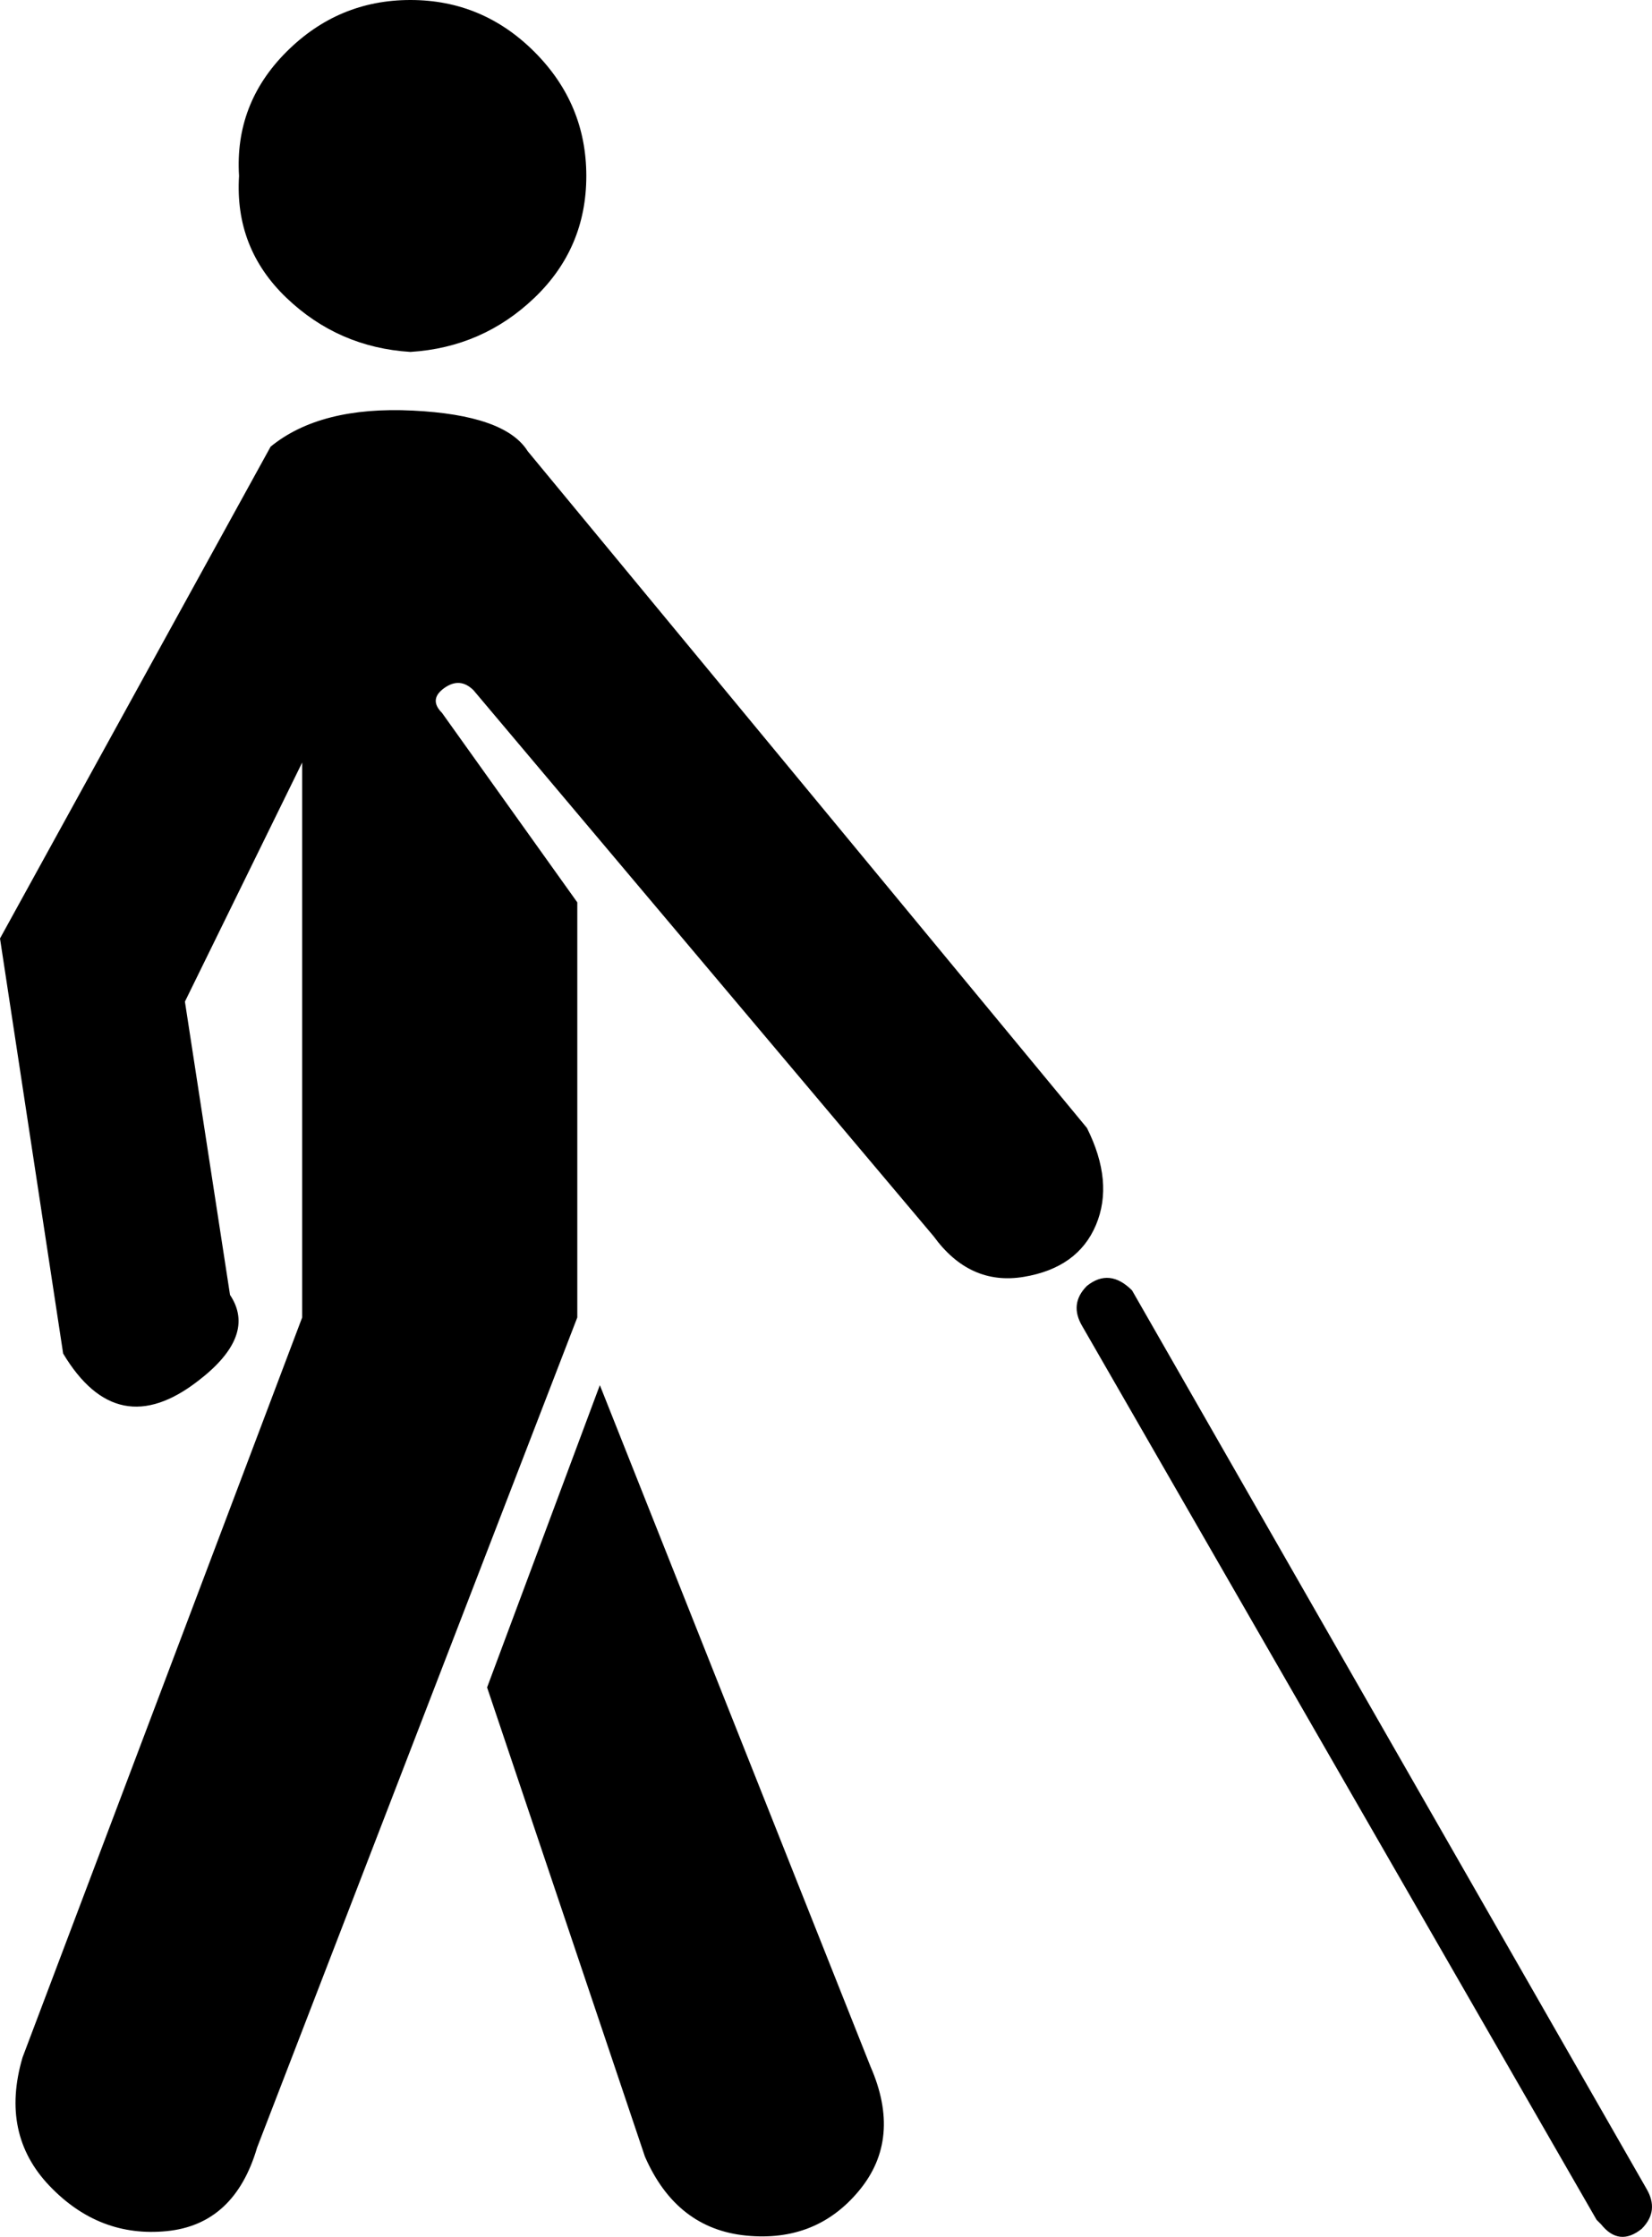
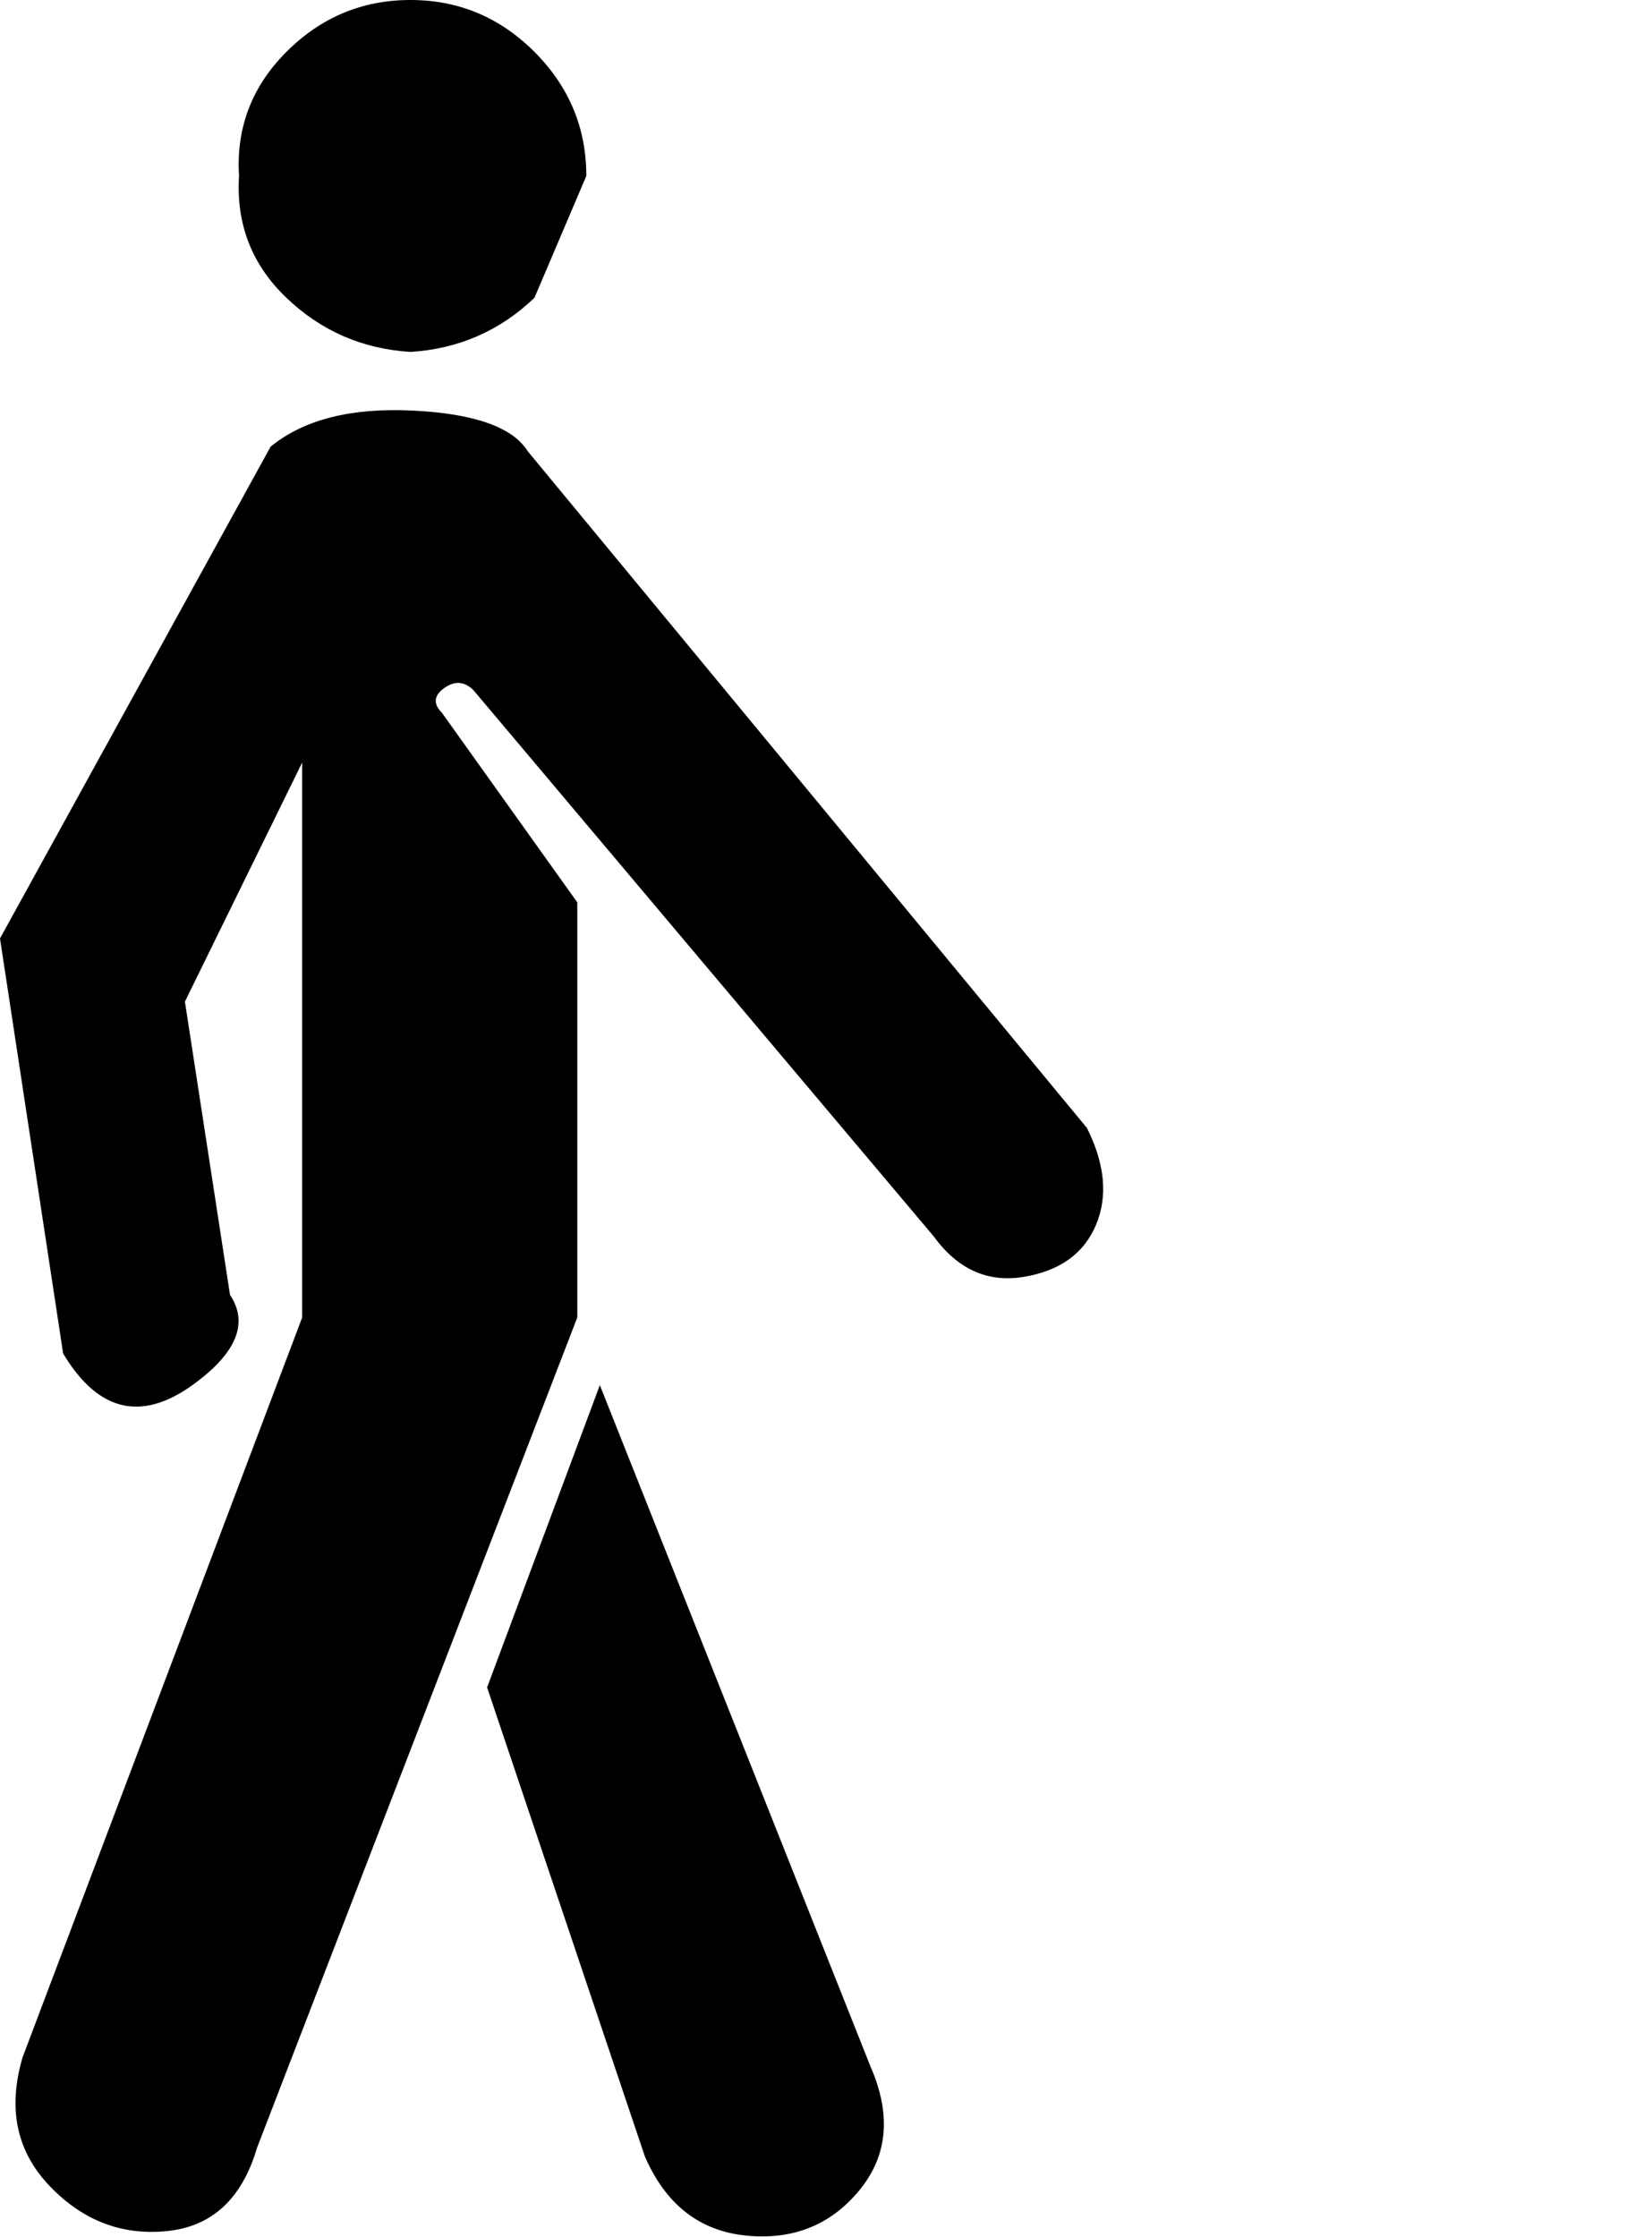
<svg xmlns="http://www.w3.org/2000/svg" version="1.1" id="Capa_1" x="0px" y="0px" width="366.287px" height="495.777px" viewBox="0 0 366.287 495.777" enable-background="new 0 0 366.287 495.777" xml:space="preserve">
-   <path d="M130,39c0-10.667-3.833-19.833-11.5-27.5S101.667,0,91,0S71.167,3.833,63.5,11.5C55.833,19.168,52.333,28.335,53,39  c-0.667,10.667,2.833,19.667,10.5,27S80.334,77.333,91,78c10.667-0.667,19.834-4.667,27.5-12C126.167,58.667,130,49.667,130,39z" />
+   <path d="M130,39c0-10.667-3.833-19.833-11.5-27.5S101.667,0,91,0S71.167,3.833,63.5,11.5C55.833,19.168,52.333,28.335,53,39  c-0.667,10.667,2.833,19.667,10.5,27S80.334,77.333,91,78c10.667-0.667,19.834-4.667,27.5-12z" />
  <path d="M241,250L117,100c-3.333-5.333-11.833-8.333-25.5-9S67.333,93,60,99L0,208l14,92c8,13.333,18,15.333,30,6  c8.667-6.667,11-13,7-19l-10-65l26-53v123L5,456c-3.333,11.333-1.333,20.833,6,28.5c7.333,7.666,16,11,26,10s16.667-7.167,20-18.5  l71-184v-92l-30-42c-2-2-1.833-3.833,0.5-5.5s4.5-1.5,6.5,0.5l102,121c5.334,7.333,12,10.333,20,9s13.334-5.167,16-11.5  C245.668,265.167,245,258,241,250z" />
  <path d="M193,458l-60-151l-25,67l35,104c4.667,10.666,12.167,16.5,22.5,17.5c10.334,1,18.667-2.334,25-10  C196.842,477.833,197.676,468.666,193,458z" />
-   <path d="M354,492l1,1c2.668,3.333,5.668,3.666,9,1c2.668-2.667,3-5.667,1-9L251,286c-3.332-3.333-6.666-3.667-10-1  c-2.666,2.667-3,5.667-1,9L354,492z" />
</svg>